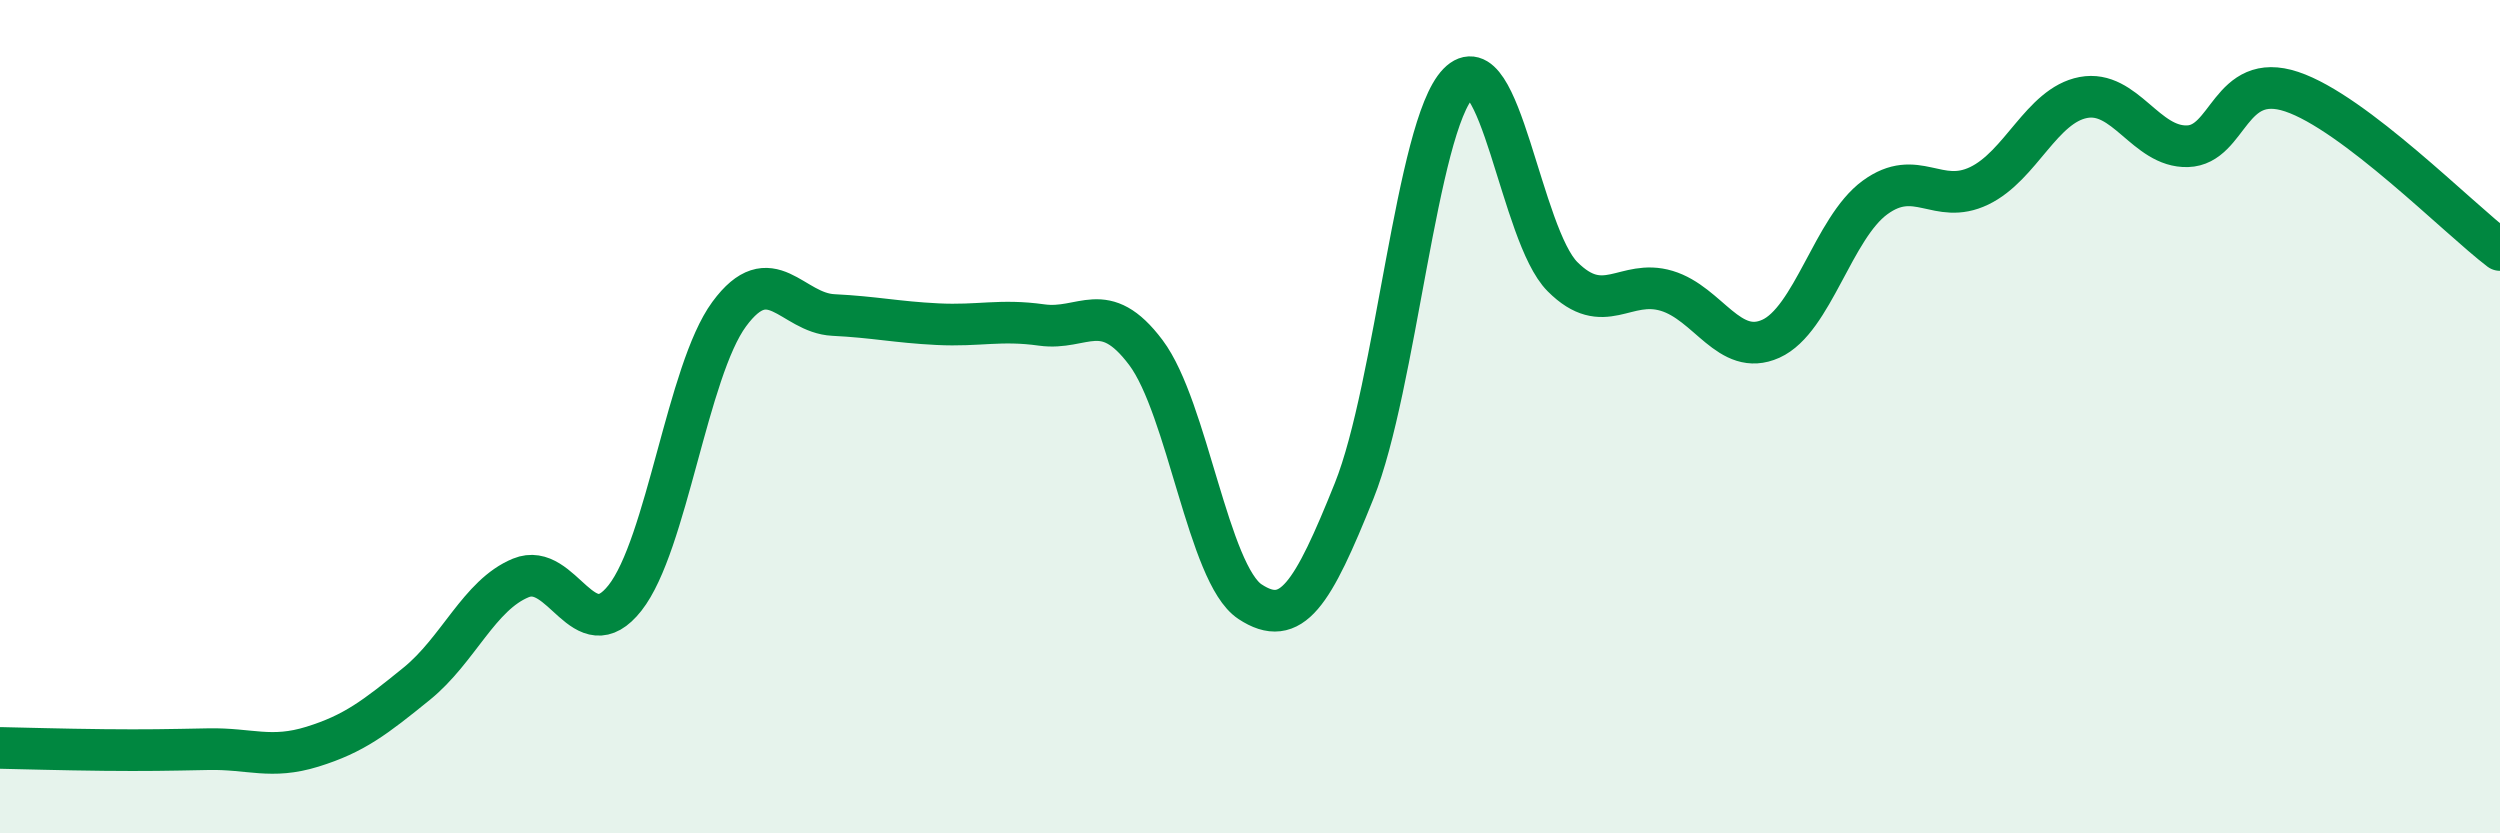
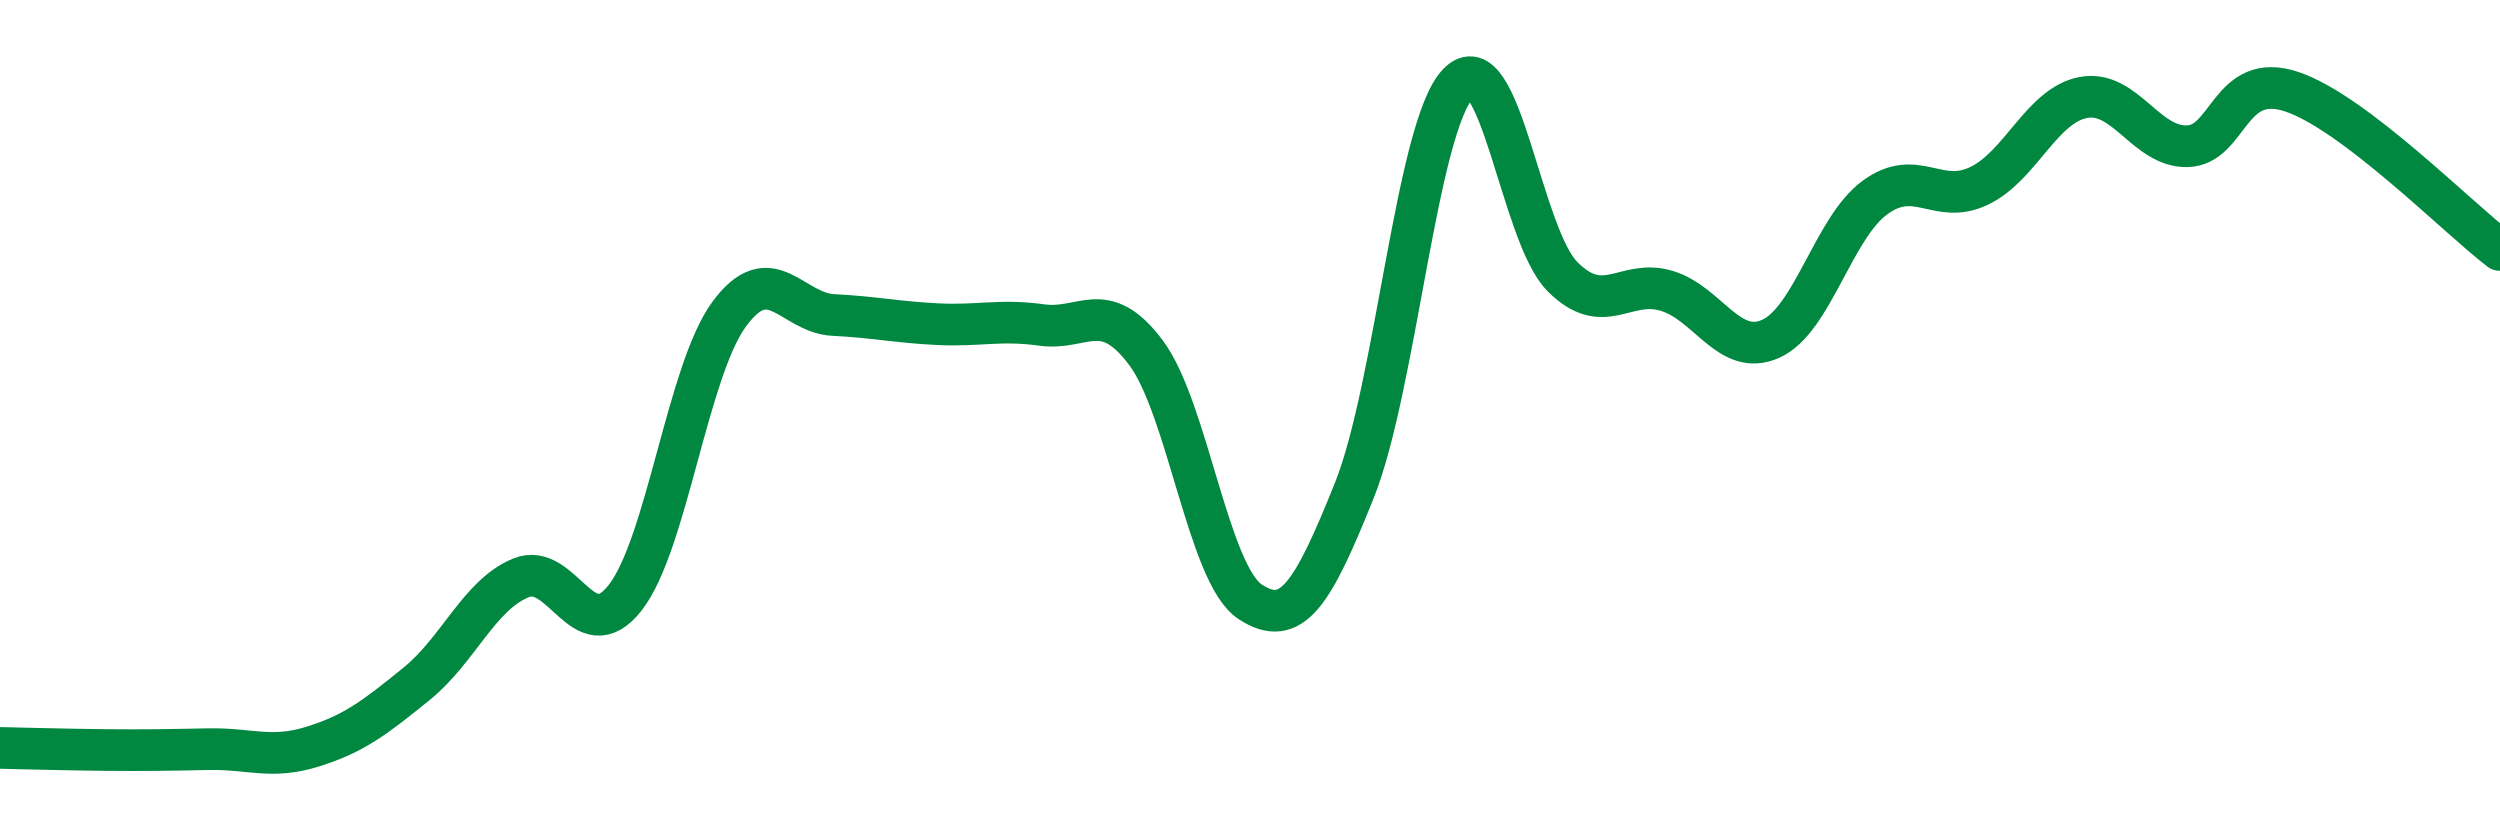
<svg xmlns="http://www.w3.org/2000/svg" width="60" height="20" viewBox="0 0 60 20">
-   <path d="M 0,17.95 C 0.5,17.96 1.5,17.99 2.5,18 C 3.5,18.01 4,18 5,17.98 C 6,17.96 6.5,18.23 7.5,17.92 C 8.5,17.61 9,17.22 10,16.41 C 11,15.6 11.5,14.28 12.5,13.87 C 13.5,13.46 14,15.62 15,14.35 C 16,13.08 16.5,8.9 17.5,7.54 C 18.5,6.18 19,7.51 20,7.56 C 21,7.61 21.5,7.73 22.5,7.78 C 23.5,7.83 24,7.66 25,7.8 C 26,7.94 26.5,7.13 27.5,8.46 C 28.5,9.79 29,13.78 30,14.44 C 31,15.1 31.5,14.27 32.5,11.78 C 33.5,9.29 34,3.03 35,2 C 36,0.97 36.5,5.64 37.5,6.64 C 38.5,7.64 39,6.68 40,6.98 C 41,7.28 41.5,8.58 42.5,8.13 C 43.5,7.68 44,5.47 45,4.74 C 46,4.01 46.5,4.94 47.5,4.46 C 48.5,3.98 49,2.53 50,2.34 C 51,2.15 51.5,3.54 52.5,3.51 C 53.5,3.48 53.5,1.7 55,2.2 C 56.5,2.7 59,5.24 60,6L60 20L0 20Z" fill="#008740" opacity="0.1" stroke-linecap="round" stroke-linejoin="round" />
  <path d="M 0,17.95 C 0.5,17.96 1.5,17.99 2.5,18 C 3.5,18.01 4,18 5,17.98 C 6,17.96 6.5,18.23 7.5,17.92 C 8.5,17.61 9,17.22 10,16.41 C 11,15.6 11.5,14.28 12.5,13.87 C 13.5,13.46 14,15.62 15,14.35 C 16,13.08 16.5,8.9 17.5,7.54 C 18.5,6.18 19,7.51 20,7.56 C 21,7.61 21.5,7.73 22.5,7.78 C 23.5,7.83 24,7.66 25,7.8 C 26,7.94 26.5,7.13 27.5,8.46 C 28.5,9.79 29,13.78 30,14.44 C 31,15.1 31.5,14.27 32.5,11.78 C 33.5,9.29 34,3.03 35,2 C 36,0.97 36.5,5.64 37.5,6.64 C 38.5,7.64 39,6.68 40,6.98 C 41,7.28 41.5,8.58 42.5,8.13 C 43.5,7.68 44,5.47 45,4.74 C 46,4.01 46.5,4.94 47.5,4.46 C 48.5,3.98 49,2.53 50,2.34 C 51,2.15 51.5,3.54 52.5,3.51 C 53.5,3.48 53.5,1.7 55,2.2 C 56.5,2.7 59,5.24 60,6" stroke="#008740" stroke-width="1" fill="none" stroke-linecap="round" stroke-linejoin="round" />
</svg>